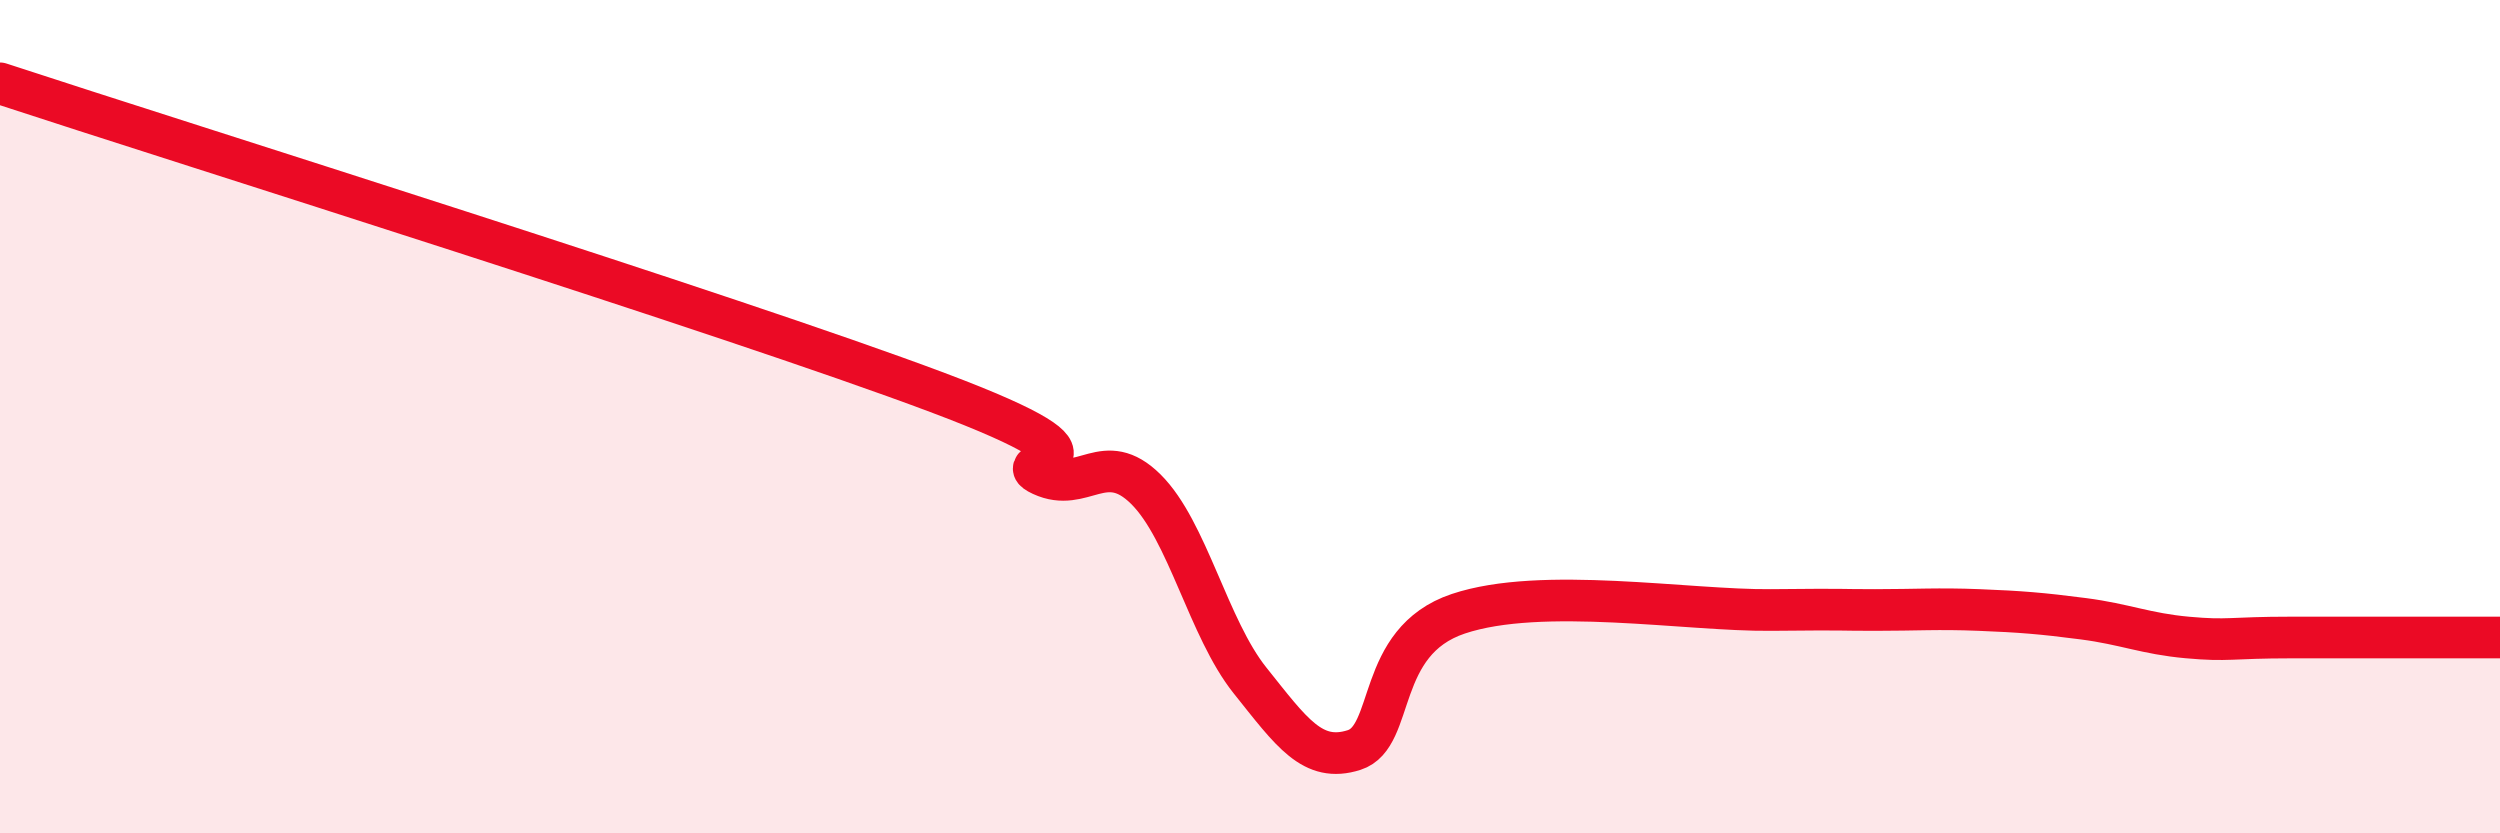
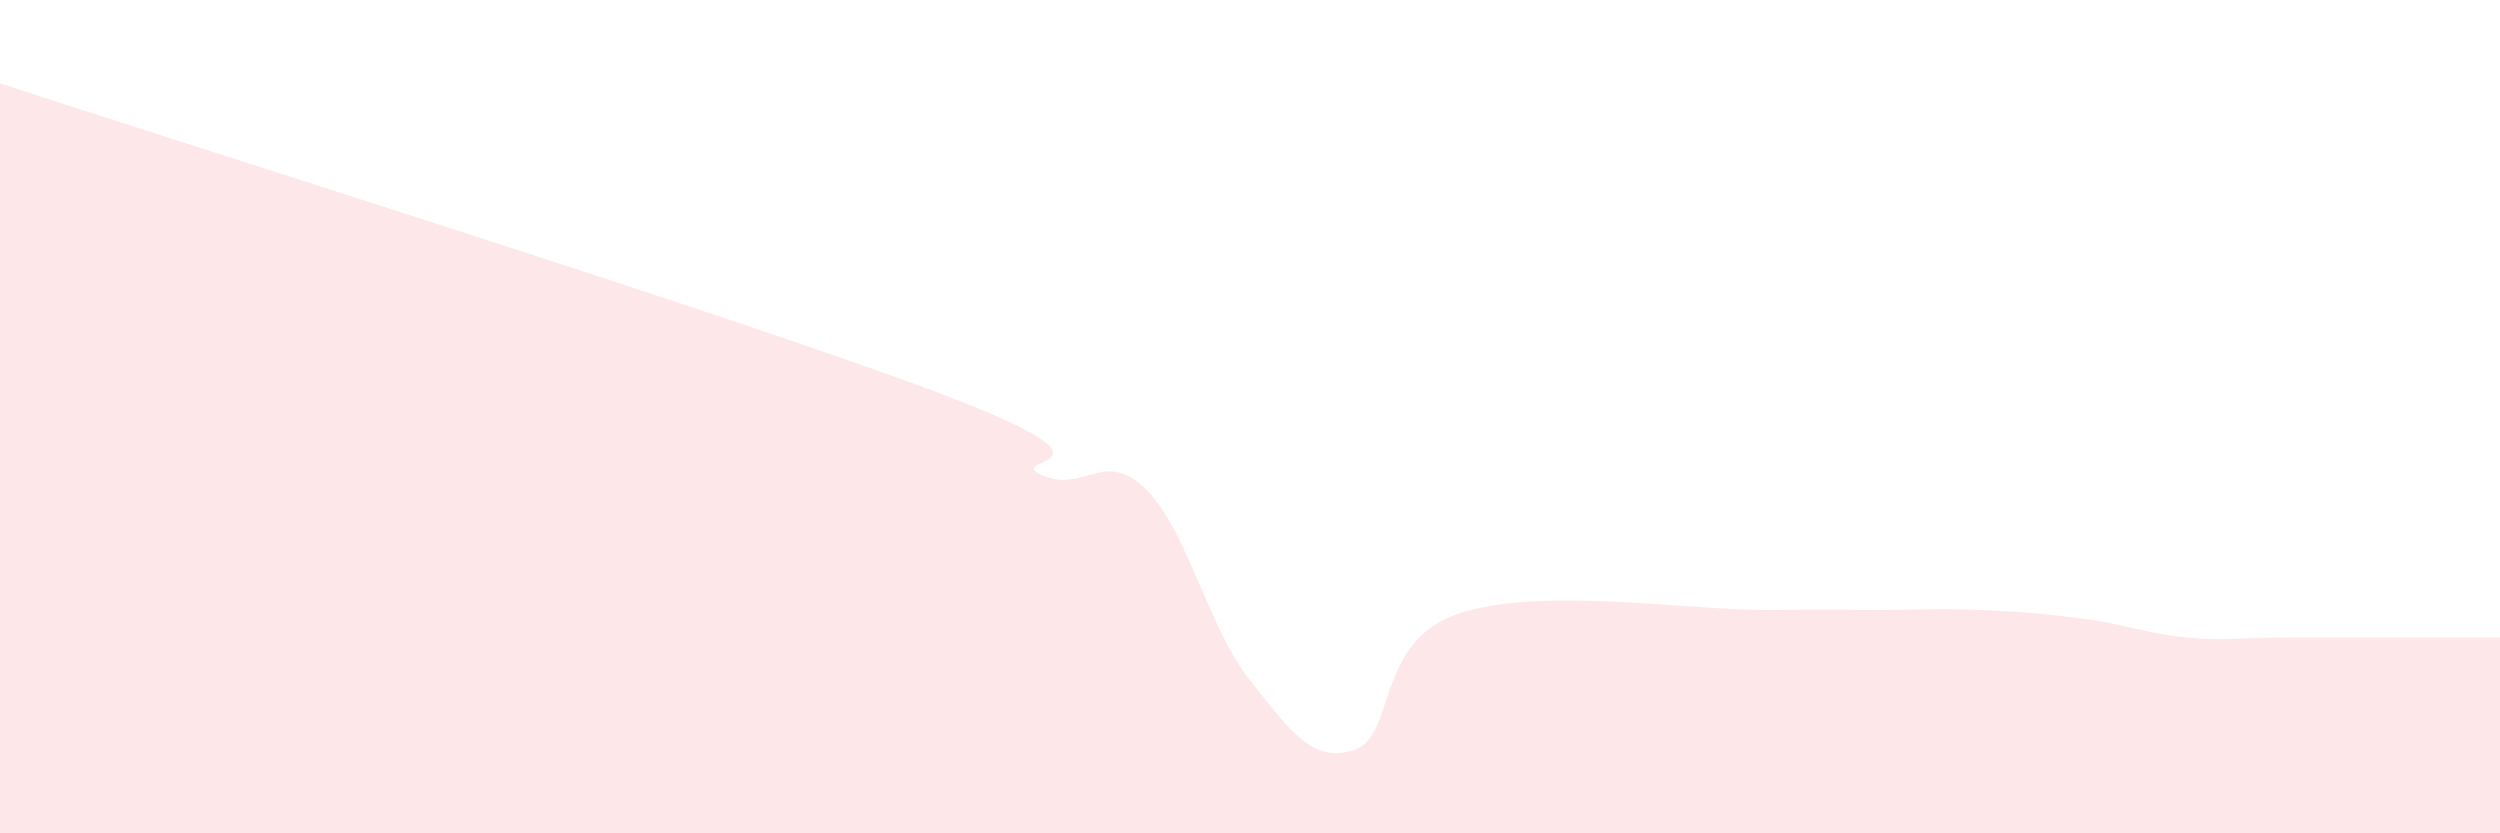
<svg xmlns="http://www.w3.org/2000/svg" width="60" height="20" viewBox="0 0 60 20">
  <path d="M 0,2 C 4.5,3.48 17.5,7.54 22.5,9.42 C 27.5,11.3 24,10.94 25,11.4 C 26,11.86 26.5,10.75 27.5,11.74 C 28.5,12.73 29,15.08 30,16.33 C 31,17.58 31.5,18.32 32.5,18 C 33.5,17.68 33,15.4 35,14.73 C 37,14.06 40.5,14.66 42.5,14.64 C 44.5,14.62 44,14.64 45,14.64 C 46,14.64 46.5,14.6 47.5,14.64 C 48.5,14.68 49,14.72 50,14.85 C 51,14.98 51.5,15.21 52.5,15.3 C 53.5,15.39 53.5,15.3 55,15.3 C 56.5,15.3 59,15.3 60,15.3L60 20L0 20Z" fill="#EB0A25" opacity="0.1" stroke-linecap="round" stroke-linejoin="round" />
-   <path d="M 0,2 C 4.5,3.48 17.5,7.54 22.5,9.42 C 27.5,11.3 24,10.94 25,11.4 C 26,11.86 26.5,10.75 27.5,11.74 C 28.5,12.73 29,15.08 30,16.33 C 31,17.58 31.5,18.32 32.5,18 C 33.5,17.68 33,15.4 35,14.73 C 37,14.06 40.5,14.66 42.5,14.64 C 44.5,14.62 44,14.64 45,14.64 C 46,14.64 46.5,14.6 47.5,14.64 C 48.5,14.68 49,14.72 50,14.85 C 51,14.98 51.5,15.21 52.5,15.3 C 53.5,15.39 53.5,15.3 55,15.3 C 56.5,15.3 59,15.3 60,15.3" stroke="#EB0A25" stroke-width="1" fill="none" stroke-linecap="round" stroke-linejoin="round" />
</svg>